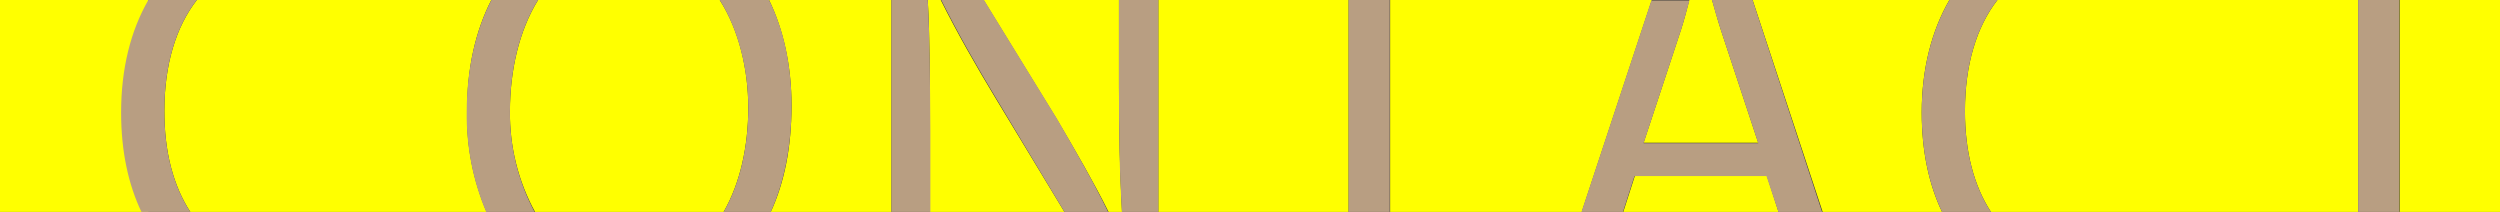
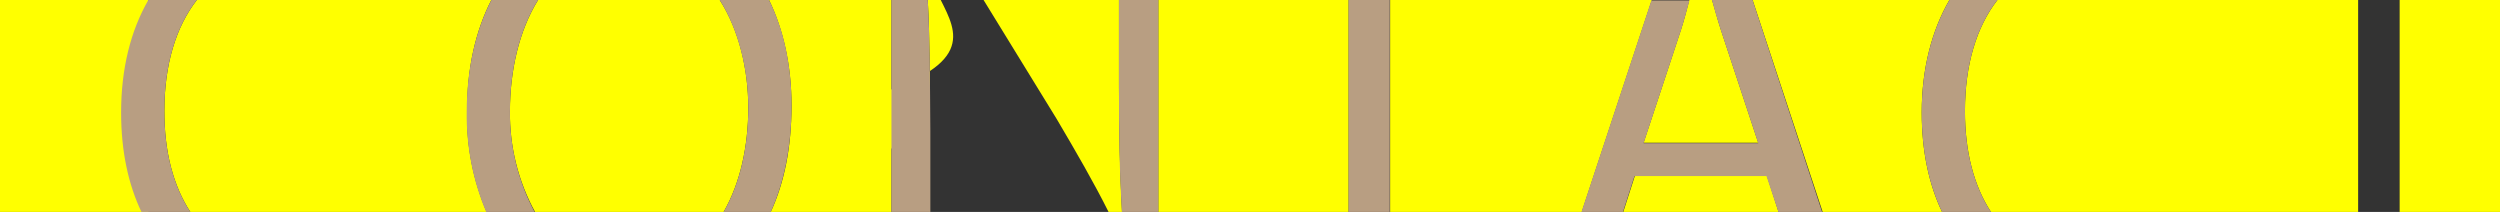
<svg xmlns="http://www.w3.org/2000/svg" version="1.1" id="レイヤー_1" x="0px" y="0px" viewBox="0 0 578 49" style="enable-background:new 0 0 578 49;" xml:space="preserve">
  <rect x="0" y="0" width="578" height="49" fill="#333333" stroke="none" />
  <style type="text/css">
	.st0{fill:#ffff00;}
	.st1{fill:#b89e82;}
</style>
  <title>アセット 10</title>
  <g>
    <g id="コンテンツ">
      <path class="st0" d="M256.3,49h3.1c-0.5-9.4-0.7-18.3-0.7-29.4V0h-31.3l16.9,27.5C248.9,35.3,252.9,42.2,256.3,49z" />
      <rect x="267.8" class="st0" width="44" height="49" />
      <path class="st0" d="M177.8,0c3.3,6.8,5.2,15.1,5.2,24.4c0,9.8-1.7,17.9-4.8,24.6h27.9V0H177.8z" />
      <path class="st0" d="M34.3,0H0v49h34.3c-0.1-6.3-0.2-13.9-0.2-23C34.1,15.9,34.2,7.1,34.3,0z" />
      <polygon class="st0" points="321.4,0 321.4,49 365.7,49 381.9,0   " />
      <path class="st0" d="M117.9,25.7c-0.1,8.1,1.9,16.2,5.8,23.3h43.6c3.8-6.6,5.7-15.1,5.7-24.1c0-8.7-2.1-17.9-6.6-24.9h-42    C120,7.1,117.9,16.4,117.9,25.7z" />
      <path class="st0" d="M113.6,0H45.5C40.7,6.2,38,14.9,38,25.7c0,9.5,2.1,17.3,6,23.3h68.5c-3.1-7.3-4.7-15.2-4.5-23.1    C107.9,15.8,110,7,113.6,0z" />
-       <path class="st0" d="M217.5,0h-3c0.5,9,0.5,18,0.5,30.4V49h31.1l-15.8-26.1C225.7,15.3,221.3,7.6,217.5,0z" />
+       <path class="st0" d="M217.5,0h-3c0.5,9,0.5,18,0.5,30.4V49l-15.8-26.1C225.7,15.3,221.3,7.6,217.5,0z" />
      <polygon class="st0" points="378,40.6 375.3,49 411.2,49 408.5,40.6   " />
      <rect x="554.8" class="st0" width="23.2" height="49" />
      <path class="st0" d="M450.7,0h-45.5l16.2,49H449c-3-6.3-4.7-13.9-4.7-23C444.3,15.9,446.6,7.1,450.7,0z" />
      <path class="st0" d="M388.7,6.7L380,33h26.5l-8.6-26c-0.8-2.4-1.4-4.8-2.1-7.1h-5.2C390,2.2,389.4,4.5,388.7,6.7z" />
      <path class="st0" d="M461.8,0c-4.8,6.2-7.5,14.9-7.5,25.7c0,9.5,2.1,17.3,6,23.3h84.9V0H461.8z" />
      <path class="st1" d="M45.5,0H34.3C30.2,7.1,28,15.9,28,26c0,9.1,1.7,16.7,4.7,23H44c-3.9-6-6-13.8-6-23.3C38,14.9,40.7,6.2,45.5,0    z" />
      <path class="st1" d="M117.9,25.7c0-9.3,2.1-18.6,6.5-25.7h-10.8c-3.6,7-5.7,15.8-5.7,25.9c-0.1,7.9,1.4,15.8,4.5,23.1h11.2    C119.8,41.9,117.8,33.8,117.9,25.7z" />
      <path class="st1" d="M177.8,0h-11.4c4.4,7,6.6,16.2,6.6,24.9c0,9-1.9,17.5-5.7,24.1h10.9c3-6.6,4.8-14.8,4.8-24.6    C183,15.1,181.2,6.8,177.8,0z" />
      <path class="st1" d="M214.5,0h-8.4v49h9V30.4C215,18,215,9,214.5,0z" />
-       <path class="st1" d="M244.4,27.5L227.5,0h-9.9c3.8,7.6,8.2,15.3,12.8,22.9L246.1,49h10.1C252.9,42.2,248.9,35.3,244.4,27.5z" />
      <path class="st1" d="M258.7,0v19.6c0,11.1,0.1,20,0.7,29.4h8.4V0H258.7z" />
      <rect x="311.8" class="st1" width="9.5" height="49" />
      <path class="st1" d="M395.8,0c0.6,2.3,1.3,4.6,2.1,7.1l8.6,26H380l8.7-26.3c0.7-2.2,1.3-4.5,1.9-6.7h-8.8l-16.2,49h9.6l2.7-8.4    h30.5l2.8,8.4h10.1L405.2,0H395.8z" />
      <path class="st1" d="M461.8,0h-11.1c-4.1,7.1-6.4,15.9-6.4,26c0,9.1,1.7,16.7,4.7,23h11.3c-3.9-6-6-13.8-6-23.3    C454.3,14.9,457,6.2,461.8,0z" />
-       <rect x="545.2" class="st1" width="9.5" height="49" />
    </g>
  </g>
</svg>